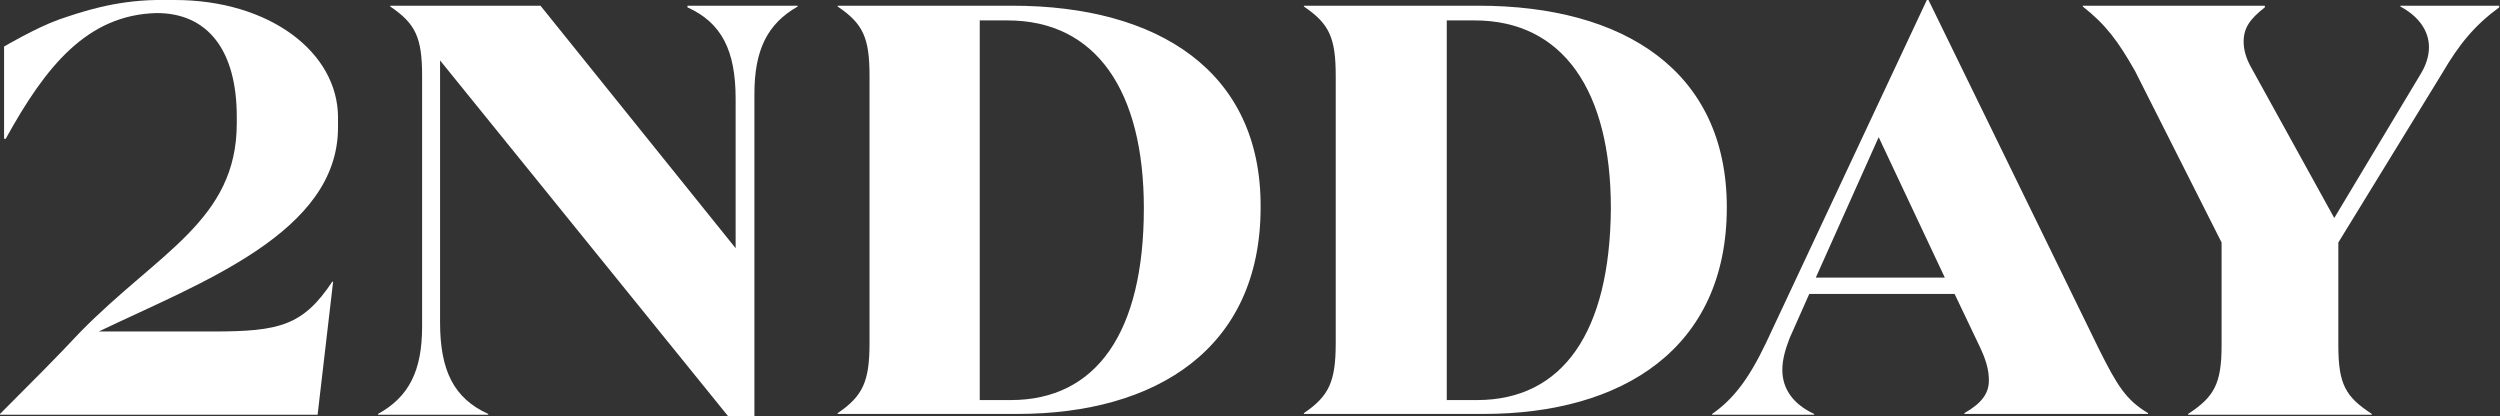
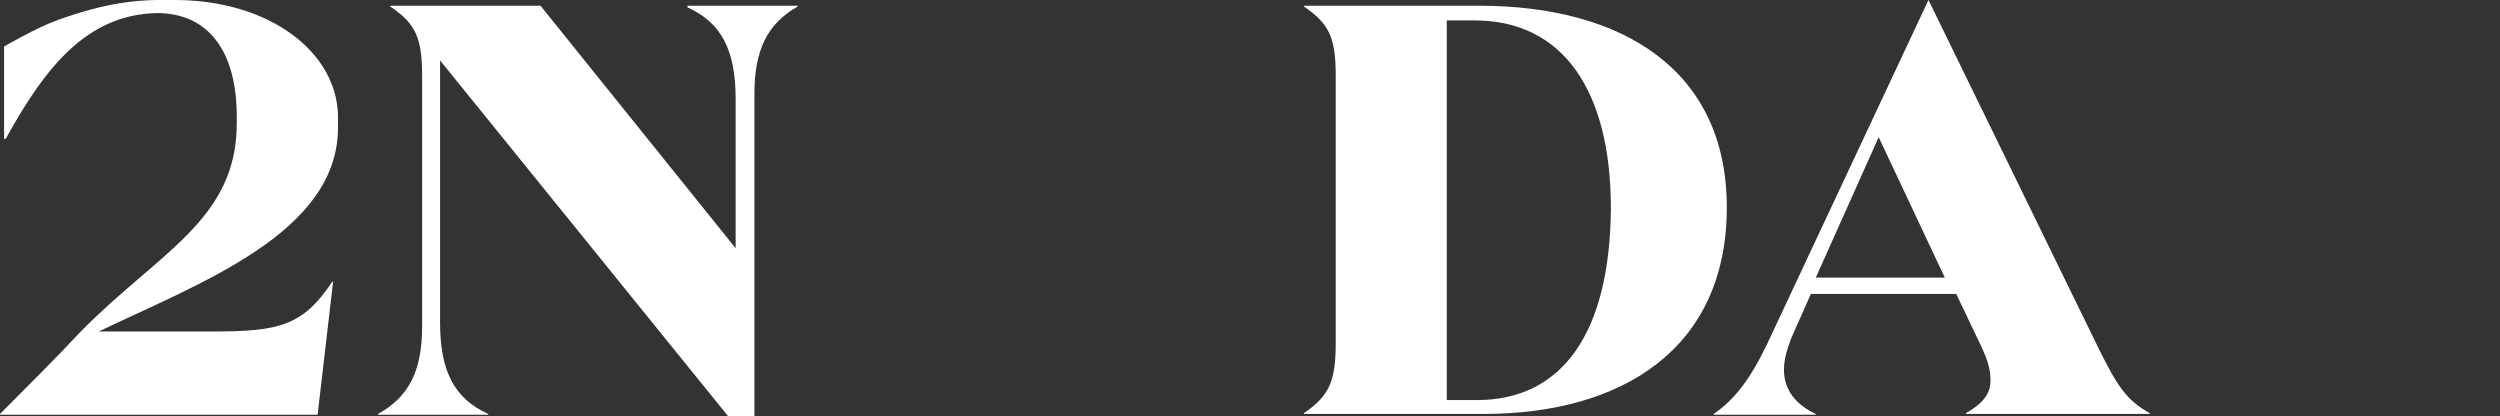
<svg xmlns="http://www.w3.org/2000/svg" version="1.1" id="Layer_1" x="0px" y="0px" viewBox="0 0 306.2 51" style="enable-background:new 0 0 306.2 51;" xml:space="preserve">
  <rect x="0" y="0" width="306.2" height="51" fill="#333333" stroke="none" />
  <style type="text/css">
	.st0{fill:#FFFFFF;}
</style>
  <g>
    <path class="st0" d="M21.4,0c-0.3,0-0.6,0-0.9,0c-0.4,0-0.9,0-1.4,0c-5.1,0.1-9,1.4-11.9,2.4c-2.8,1-6.7,3.3-6.7,3.3l0,11.3h0.2   C5.6,8.1,10.7,1.8,19.2,1.6c6.2,0,9.8,4.5,9.8,12.7l0,0.8C29,27,19.4,30.9,9.8,40.7h0c-2.8,3-6.1,6.3-9.8,10v0.1h38.9l1.9-16.3   h-0.1c-3.6,5.4-6.5,6.1-14.6,6.1H12c0,0,0.1,0,0.1,0c12.5-6,29.3-12.1,29.3-25c0,0,0-0.8,0-1.2C41.4,6.4,33,0,21.4,0" />
  </g>
  <g>
    <path class="st0" d="M84.2,0.9c4.2,1.9,5.9,5.3,5.9,11.2v18.3L66.2,0.7H47.8v0.1c3.1,2.1,3.9,3.8,3.9,8.5V40   c0,5.4-1.6,8.6-5.4,10.7v0.1h13.5v-0.1c-4.2-1.9-5.9-5.3-5.9-11.2V7.4L89.2,51h3.2V11.5c0-5.4,1.6-8.6,5.3-10.7V0.7H84.2L84.2,0.9   L84.2,0.9z" />
-     <path class="st0" d="M124,0.7h-21.4v0.1c3.1,2.1,3.9,3.8,3.9,8.5v32.7c0,4.7-0.8,6.5-3.9,8.6v0.1h22c17,0,29.8-8,29.8-25.3   C154.5,8.7,141.8,0.7,124,0.7 M123.8,49H120V2.5h3.4c10.9,0,16.7,8.7,16.7,23C140.1,40.7,134.3,49,123.8,49" />
    <path class="st0" d="M181.1,0.7h-21.4v0.1c3.1,2.1,3.9,3.8,3.9,8.5v32.7c0,4.7-0.8,6.5-3.9,8.6v0.1h22c17,0,29.8-8,29.8-25.3   C211.5,8.7,198.9,0.7,181.1,0.7 M180.9,49h-3.7V2.5h3.4c10.9,0,16.7,8.7,16.7,23C197.2,40.7,191.4,49,180.9,49" />
-     <path class="st0" d="M257.1,42.8L236.2,0H236l-19.7,42c-2.1,4.4-4,6.9-6.6,8.7v0.1h12.5v-0.1c-2.6-1.2-3.9-3.1-3.9-5.4   c0-1.3,0.4-2.6,0.9-3.9l2.4-5.4h17.8l3.1,6.5c0.7,1.5,1.1,2.7,1.1,4.1c0,1.6-0.9,2.8-3,4v0.1h22.5v-0.1   C260.4,49,259.3,47.2,257.1,42.8 M222.4,34l7.7-17.2l8.1,17.2H222.4z" />
-     <path class="st0" d="M294,0.7v0.1c2.4,1.3,3.5,3.1,3.5,5c0,1.1-0.4,2.3-1.1,3.4l-10.5,17.5L275.8,8.4c-0.7-1.2-1-2.3-1-3.3   c0-1.7,0.8-2.8,2.6-4.2V0.7h-22.3v0.1c2.8,2.2,4.3,4.2,6.4,7.9l10.6,21v12.6c0,4.7-0.9,6.3-4.1,8.4v0.1h22.5v-0.1   c-3.2-2.1-4.1-3.6-4.1-8.4V29.7L299.1,9c2.1-3.6,4-5.9,7-8.1V0.7H294z" />
+     <path class="st0" d="M257.1,42.8L236.2,0l-19.7,42c-2.1,4.4-4,6.9-6.6,8.7v0.1h12.5v-0.1c-2.6-1.2-3.9-3.1-3.9-5.4   c0-1.3,0.4-2.6,0.9-3.9l2.4-5.4h17.8l3.1,6.5c0.7,1.5,1.1,2.7,1.1,4.1c0,1.6-0.9,2.8-3,4v0.1h22.5v-0.1   C260.4,49,259.3,47.2,257.1,42.8 M222.4,34l7.7-17.2l8.1,17.2H222.4z" />
  </g>
</svg>